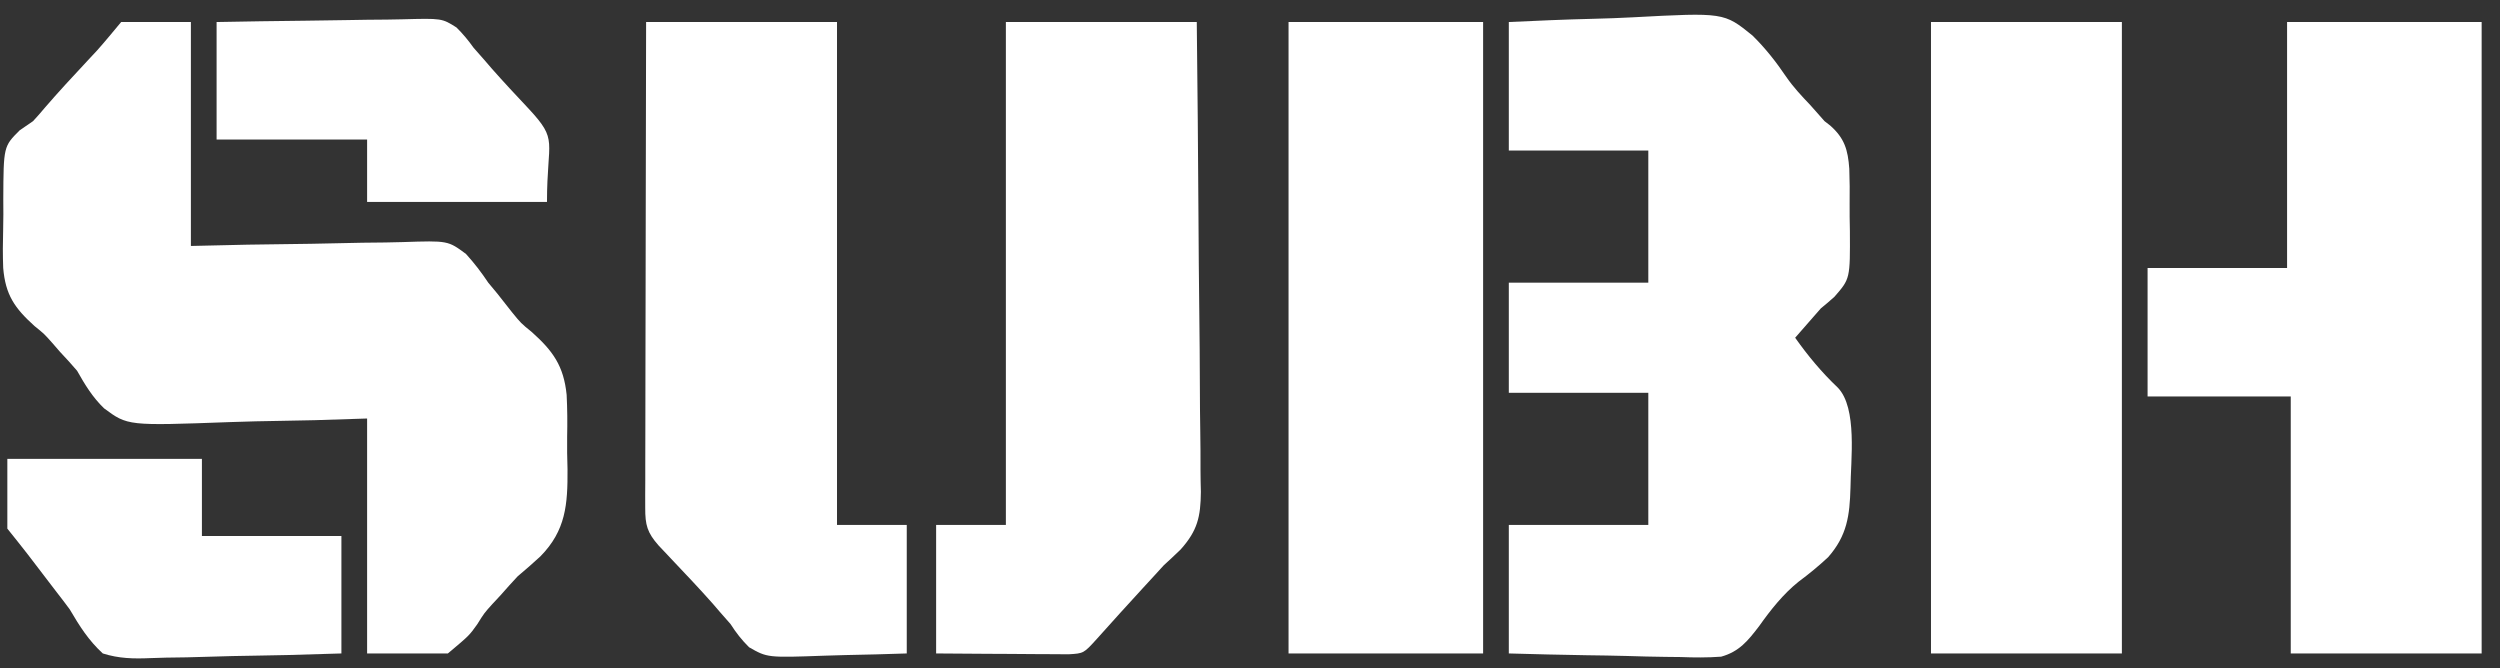
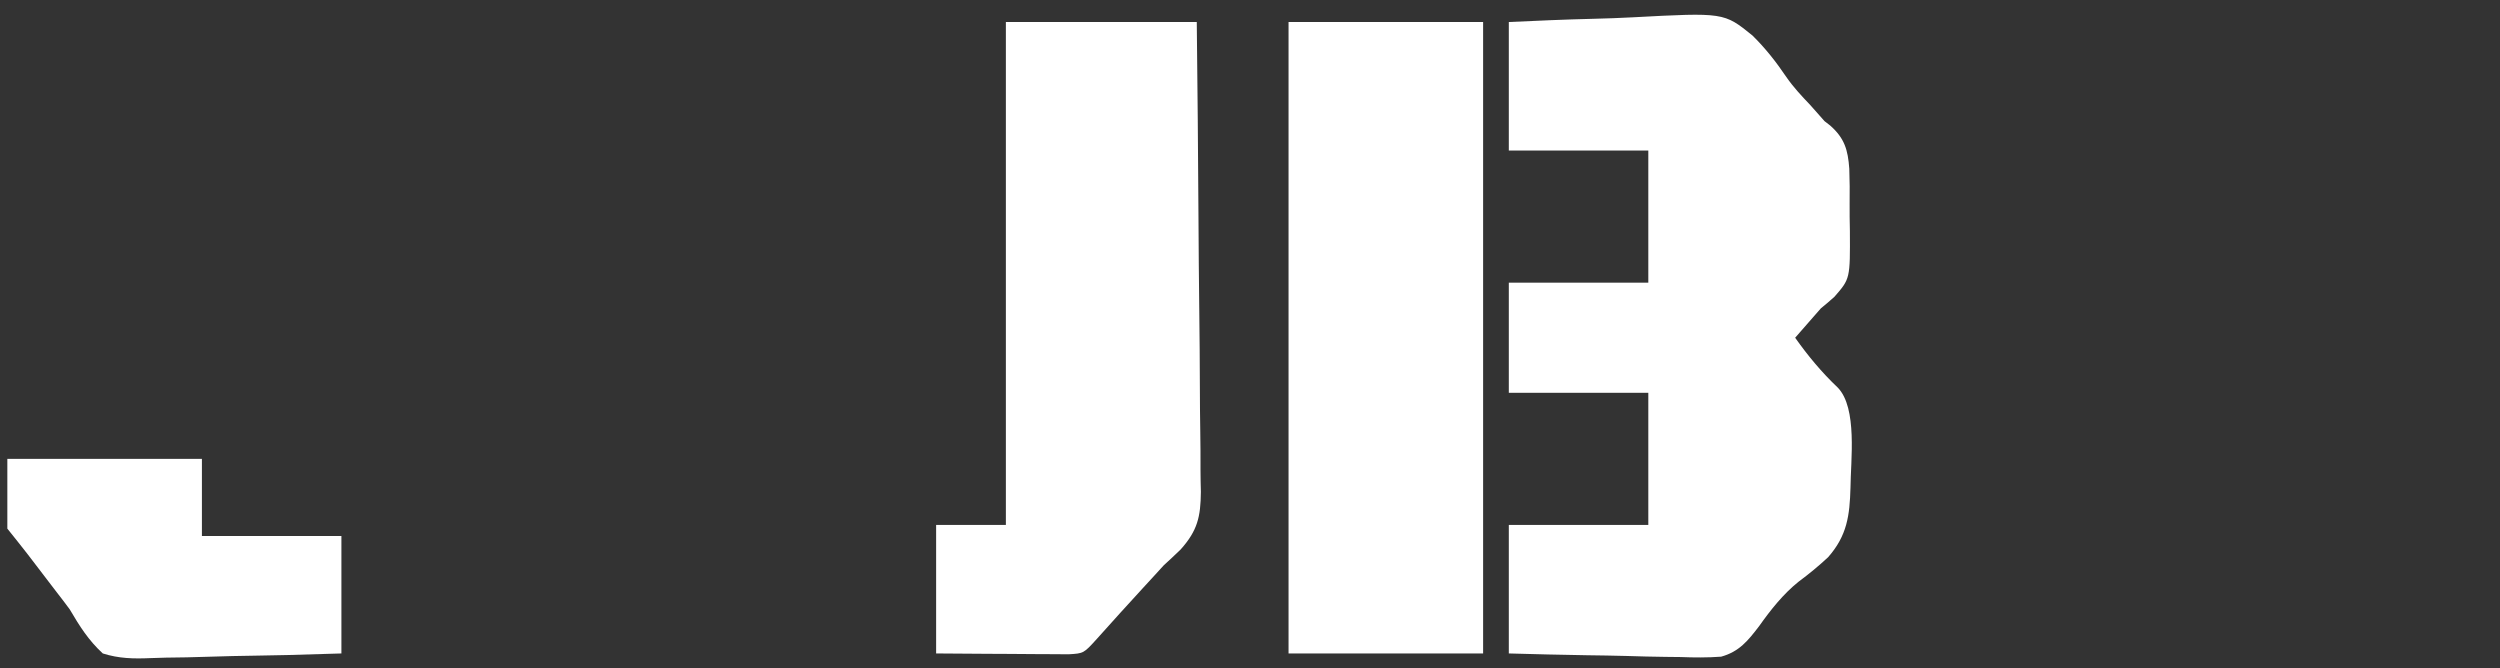
<svg xmlns="http://www.w3.org/2000/svg" version="1.1" width="681" height="182">
  <rect width="100%" height="100%" fill="#333333" stroke="none" />
  <path d="M0 0 C7.68 -0.359 15.329 -0.699 23.01 -0.88 C26.588 -0.969 30.158 -1.087 33.731 -1.282 C58.608 -2.607 58.608 -2.607 66.359 3.662 C69.887 7.123 72.829 10.878 75.592 14.967 C77.538 17.777 79.769 20.154 82.125 22.625 C83.425 24.076 84.716 25.535 86 27 C86.51 27.395 87.019 27.79 87.545 28.197 C91.446 31.646 92.38 34.801 92.747 39.983 C92.864 43.148 92.879 46.303 92.837 49.469 C92.813 51.93 92.857 54.382 92.908 56.842 C92.984 69.931 92.984 69.931 88.695 74.848 C87.491 75.93 86.262 76.985 85 78 C83.904 79.253 83.904 79.253 82.785 80.531 C81.19 82.354 79.595 84.177 78 86 C81.509 90.948 85.179 95.375 89.582 99.555 C95.019 105.096 93.124 119.51 93.071 126.873 C92.858 134.429 92.159 139.896 86.975 145.789 C84.411 148.178 81.764 150.357 78.949 152.443 C74.738 155.808 71.287 160.183 68.183 164.566 C65.149 168.533 62.763 171.51 57.842 172.877 C54.115 173.155 50.511 173.126 46.777 172.977 C45.423 172.958 44.068 172.944 42.713 172.934 C39.175 172.896 35.641 172.798 32.105 172.687 C28.485 172.584 24.865 172.538 21.244 172.488 C14.159 172.387 7.085 172.191 0 172 C0 160.45 0 148.9 0 137 C12.54 137 25.08 137 38 137 C38 125.12 38 113.24 38 101 C25.46 101 12.92 101 0 101 C0 91.1 0 81.2 0 71 C12.54 71 25.08 71 38 71 C38 59.12 38 47.24 38 35 C25.46 35 12.92 35 0 35 C0 23.45 0 11.9 0 0 Z " fill="#FFFFFF" transform="translate(411,6)" />
-   <path d="M0 0 C6.27 0 12.54 0 19 0 C19 20.13 19 40.26 19 61 C26.64 60.826 26.64 60.826 34.434 60.648 C37.674 60.597 40.914 60.549 44.154 60.512 C49.29 60.452 54.425 60.382 59.559 60.246 C63.703 60.136 67.844 60.077 71.989 60.051 C73.564 60.033 75.14 59.997 76.714 59.943 C89.03 59.535 89.03 59.535 93.944 63.189 C96.215 65.688 98.132 68.192 100 71 C100.812 71.977 101.624 72.954 102.461 73.961 C103.796 75.645 105.126 77.334 106.451 79.027 C108.905 82.043 108.905 82.043 111.807 84.403 C117.629 89.591 120.556 93.673 121.354 101.56 C121.549 105.377 121.572 109.169 121.489 112.99 C121.438 115.935 121.509 118.859 121.592 121.803 C121.654 131.386 121.149 138.499 114.199 145.559 C112.183 147.443 110.105 149.213 108 151 C106.433 152.685 104.886 154.389 103.375 156.125 C102.279 157.301 102.279 157.301 101.16 158.5 C98.903 161.001 98.903 161.001 96.996 164.062 C94.812 167.125 94.812 167.125 89 172 C81.74 172 74.48 172 67 172 C67 150.88 67 129.76 67 108 C62.303 108.151 57.605 108.302 52.766 108.457 C49.767 108.524 46.769 108.586 43.77 108.635 C39.021 108.712 34.276 108.803 29.531 108.981 C1.778 109.993 1.778 109.993 -4.656 105.229 C-7.814 102.178 -9.85 98.808 -12 95 C-13.498 93.253 -15.038 91.542 -16.625 89.875 C-17.335 89.059 -18.045 88.242 -18.776 87.401 C-20.964 84.939 -20.964 84.939 -23.577 82.83 C-29.053 77.897 -31.516 74.291 -32.129 66.994 C-32.257 63.477 -32.246 59.982 -32.139 56.465 C-32.062 53.739 -32.077 51.024 -32.104 48.297 C-32.037 33.892 -32.037 33.892 -27.633 29.492 C-26.437 28.64 -25.226 27.809 -24 27 C-22.905 25.821 -21.838 24.615 -20.812 23.375 C-17.099 19.064 -13.235 14.901 -9.351 10.744 C-8.616 9.954 -8.616 9.954 -7.867 9.148 C-7.435 8.686 -7.003 8.224 -6.558 7.748 C-4.306 5.222 -2.166 2.599 0 0 Z " fill="#FFFFFF" transform="translate(33,6)" />
-   <path d="M0 0 C17.49 0 34.98 0 53 0 C53 56.76 53 113.52 53 172 C35.84 172 18.68 172 1 172 C1 148.9 1 125.8 1 102 C-11.87 102 -24.74 102 -38 102 C-38 90.45 -38 78.9 -38 67 C-25.46 67 -12.92 67 0 67 C0 44.89 0 22.78 0 0 Z " fill="#FFFFFF" transform="translate(623,6)" />
  <path d="M0 0 C17.49 0 34.98 0 53 0 C53 56.76 53 113.52 53 172 C35.51 172 18.02 172 0 172 C0 115.24 0 58.48 0 0 Z " fill="#FFFFFF" transform="translate(351,6)" />
  <path d="M0 0 C17.16 0 34.32 0 52 0 C52.203 17.82 52.369 35.64 52.466 53.461 C52.513 61.736 52.576 70.011 52.679 78.286 C52.769 85.501 52.827 92.716 52.847 99.933 C52.858 103.751 52.886 107.568 52.952 111.386 C53.013 114.986 53.031 118.585 53.018 122.186 C53.022 124.123 53.07 126.061 53.12 127.998 C53.048 134.784 52.212 138.521 47.622 143.66 C46.103 145.129 44.564 146.579 43 148 C41.997 149.071 41.005 150.153 40.031 151.25 C38.778 152.611 38.778 152.611 37.5 154 C33.225 158.65 28.989 163.332 24.777 168.039 C21.198 171.988 21.198 171.988 17.101 172.227 C15.419 172.227 13.737 172.215 12.055 172.195 C10.727 172.191 10.727 172.191 9.373 172.187 C6.54 172.176 3.708 172.15 0.875 172.125 C-1.043 172.115 -2.961 172.106 -4.879 172.098 C-9.586 172.077 -14.293 172.038 -19 172 C-19 160.45 -19 148.9 -19 137 C-12.73 137 -6.46 137 0 137 C0 91.79 0 46.58 0 0 Z " fill="#FFFFFF" transform="translate(274,6)" />
-   <path d="M0 0 C17.16 0 34.32 0 52 0 C52 45.21 52 90.42 52 137 C58.27 137 64.54 137 71 137 C71 148.55 71 160.1 71 172 C65.447 172.184 59.904 172.343 54.35 172.439 C52.464 172.48 50.578 172.534 48.693 172.604 C33.039 173.166 33.039 173.166 28.043 170.309 C26.029 168.306 24.529 166.384 23 164 C21.974 162.799 20.935 161.609 19.875 160.438 C19.322 159.793 18.769 159.148 18.199 158.484 C14.494 154.299 10.64 150.251 6.798 146.191 C6.209 145.565 5.619 144.938 5.012 144.293 C4.48 143.731 3.949 143.169 3.401 142.591 C0.291 139.06 -0.249 136.995 -0.241 132.4 C-0.243 131.235 -0.246 130.07 -0.249 128.869 C-0.242 127.589 -0.234 126.31 -0.227 124.991 C-0.226 123.631 -0.227 122.271 -0.228 120.911 C-0.229 117.217 -0.217 113.524 -0.203 109.83 C-0.19 105.97 -0.189 102.11 -0.187 98.25 C-0.181 90.941 -0.164 83.631 -0.144 76.321 C-0.122 68 -0.111 59.678 -0.101 51.356 C-0.08 34.238 -0.043 17.119 0 0 Z " fill="#FFFFFF" transform="translate(176,6)" />
-   <path d="M0 0 C17.16 0 34.32 0 52 0 C52 56.76 52 113.52 52 172 C34.84 172 17.68 172 0 172 C0 115.24 0 58.48 0 0 Z " fill="#FFFFFF" transform="translate(526,6)" />
  <path d="M0 0 C17.49 0 34.98 0 53 0 C53 6.93 53 13.86 53 21 C65.54 21 78.08 21 91 21 C91 31.56 91 42.12 91 53 C75.139 53.481 75.139 53.481 68.334 53.586 C63.704 53.657 59.077 53.742 54.45 53.905 C50.715 54.036 46.983 54.108 43.246 54.139 C41.826 54.161 40.407 54.204 38.989 54.269 C34.417 54.47 30.377 54.392 26 53 C22.103 49.414 19.685 45.572 17 41 C15.829 39.411 14.64 37.835 13.418 36.285 C12.878 35.579 12.339 34.874 11.783 34.146 C11.257 33.459 10.73 32.771 10.188 32.062 C9.642 31.348 9.096 30.633 8.533 29.896 C7.734 28.851 7.734 28.851 6.918 27.785 C6.452 27.176 5.985 26.566 5.505 25.938 C3.694 23.606 1.844 21.305 0 19 C0 12.73 0 6.46 0 0 Z " fill="#FFFFFF" transform="translate(2,125)" />
-   <path d="M0 0 C8.087 -0.147 16.17 -0.287 24.258 -0.362 C28.024 -0.399 31.79 -0.448 35.555 -0.528 C39.187 -0.604 42.817 -0.646 46.448 -0.664 C47.83 -0.677 49.211 -0.702 50.593 -0.74 C61.378 -1.024 61.378 -1.024 65.339 1.478 C67.115 3.228 68.55 4.976 70 7 C71.053 8.216 72.115 9.426 73.188 10.625 C74.032 11.607 74.032 11.607 74.895 12.609 C78.186 16.347 81.594 19.976 85.001 23.608 C93.202 32.41 90 31.957 90 49 C73.83 49 57.66 49 41 49 C41 43.39 41 37.78 41 32 C27.47 32 13.94 32 0 32 C0 21.44 0 10.88 0 0 Z " fill="#FFFFFF" transform="translate(59,6)" />
</svg>